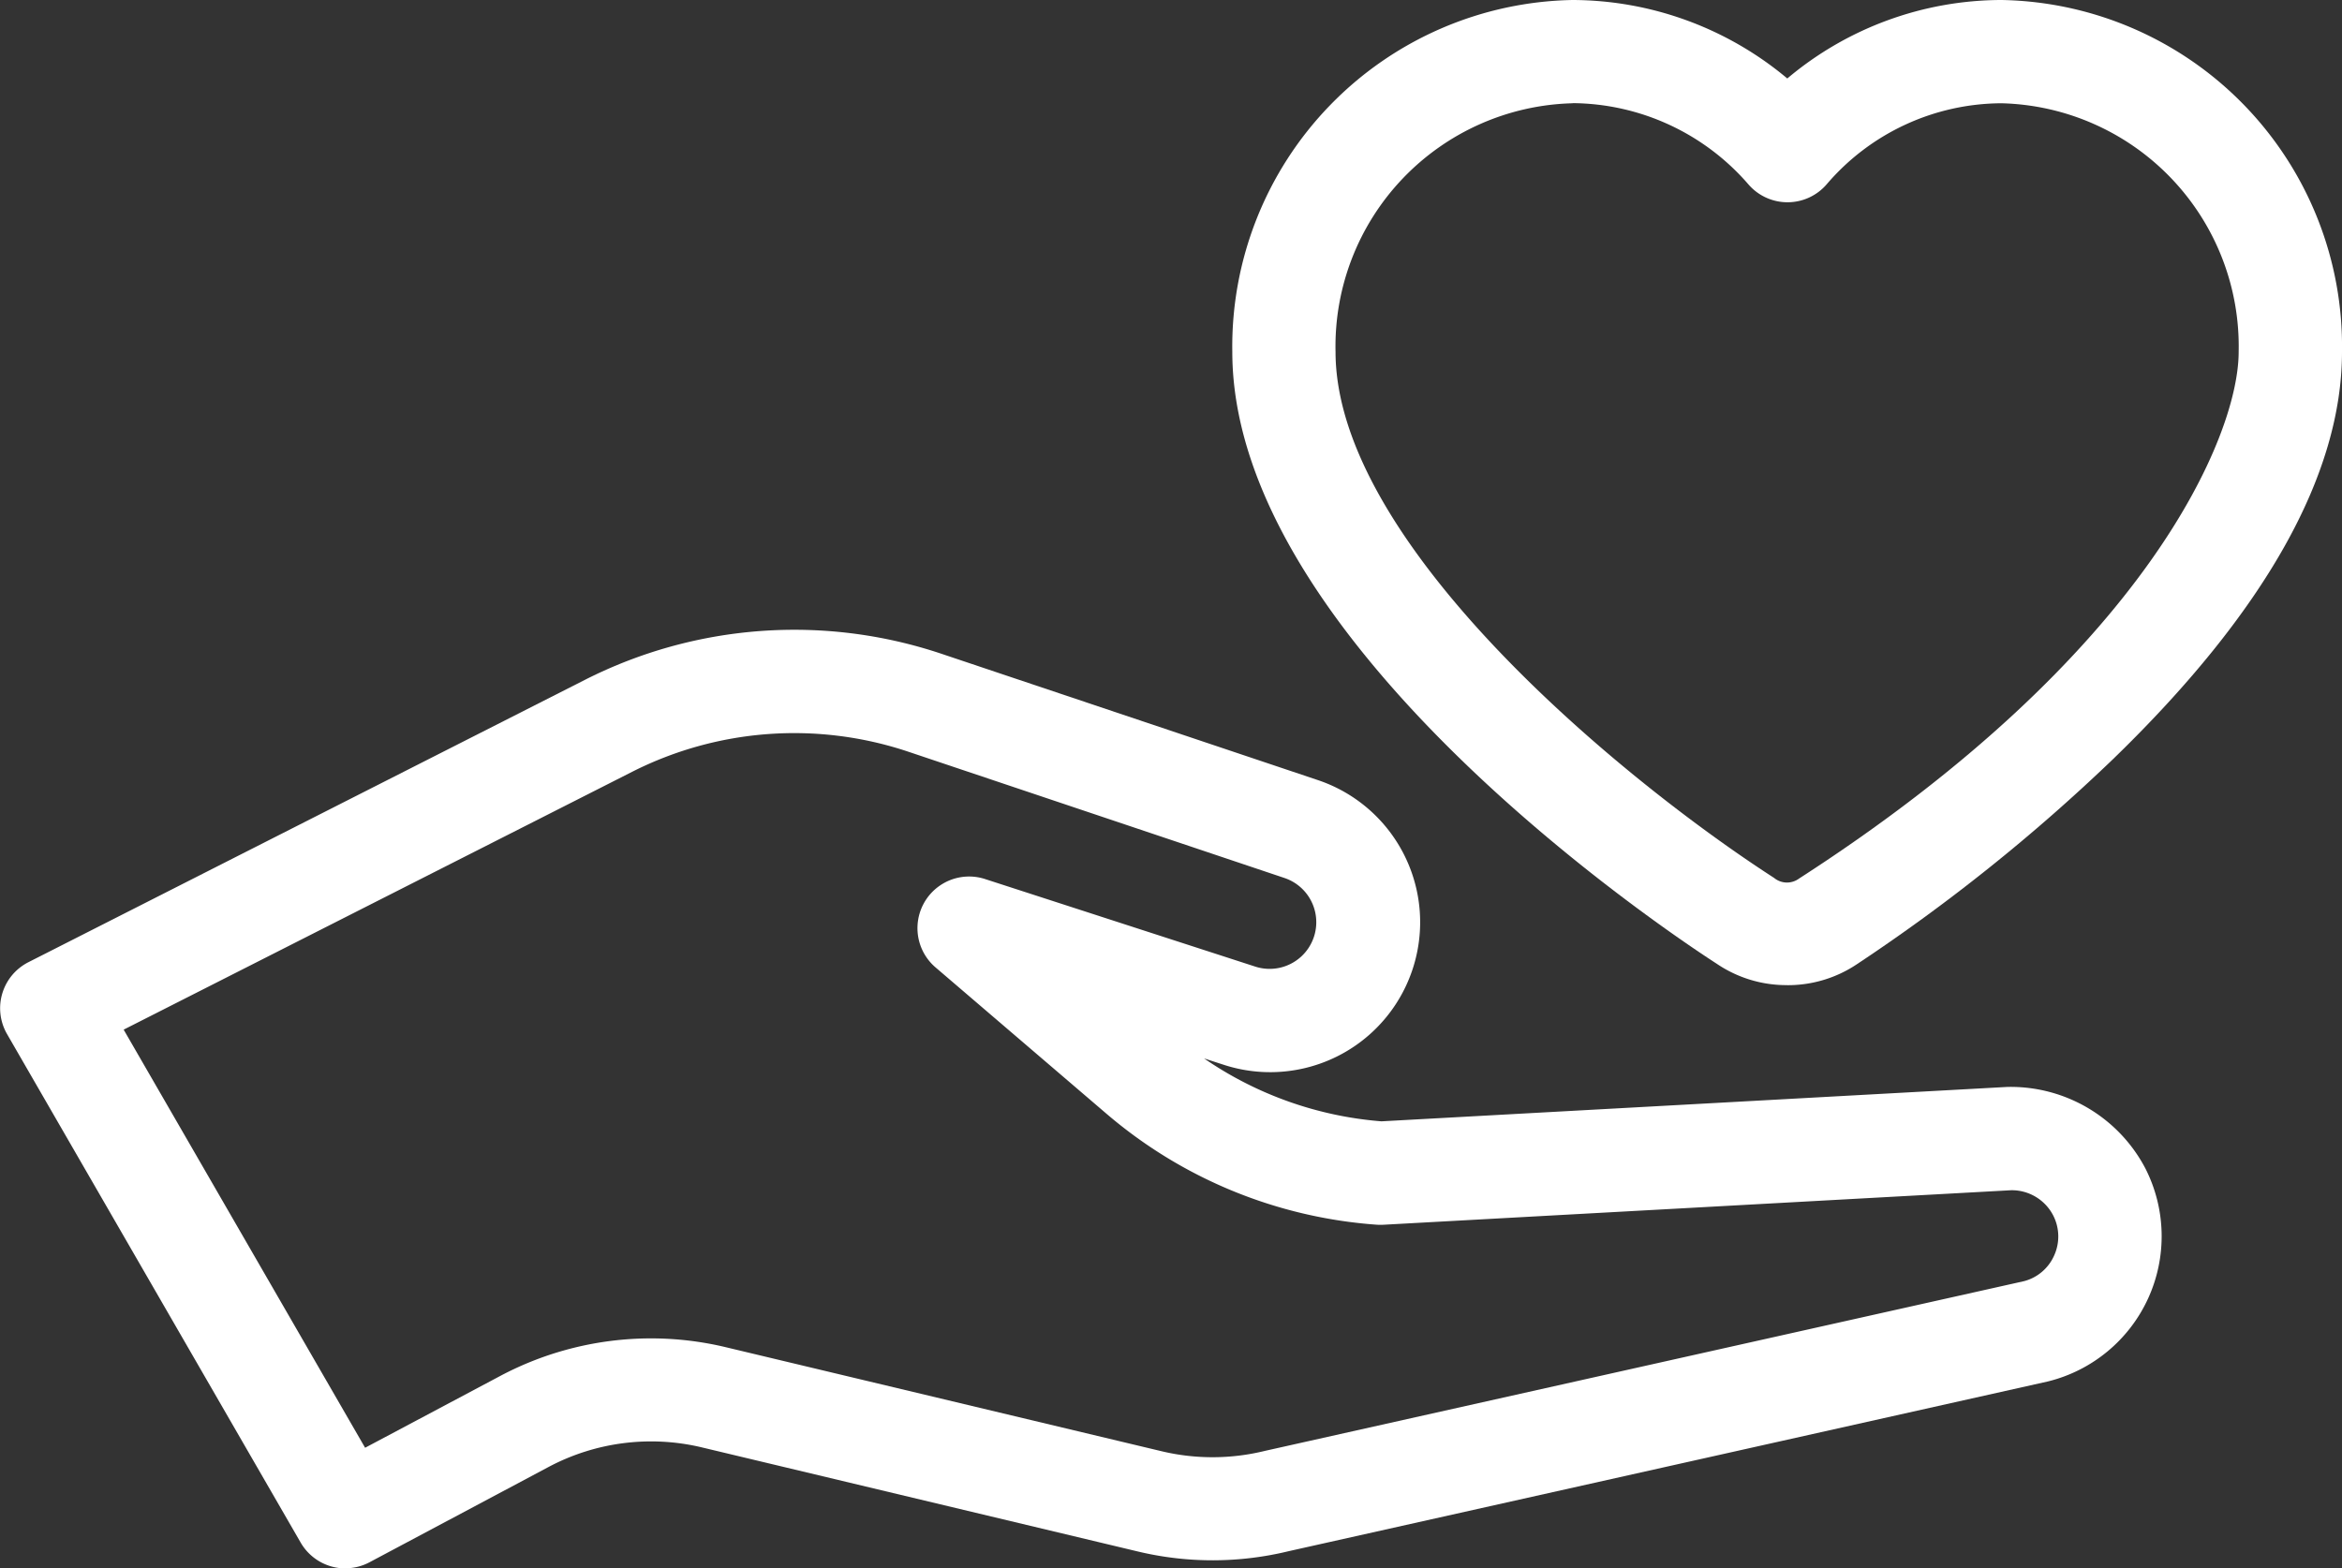
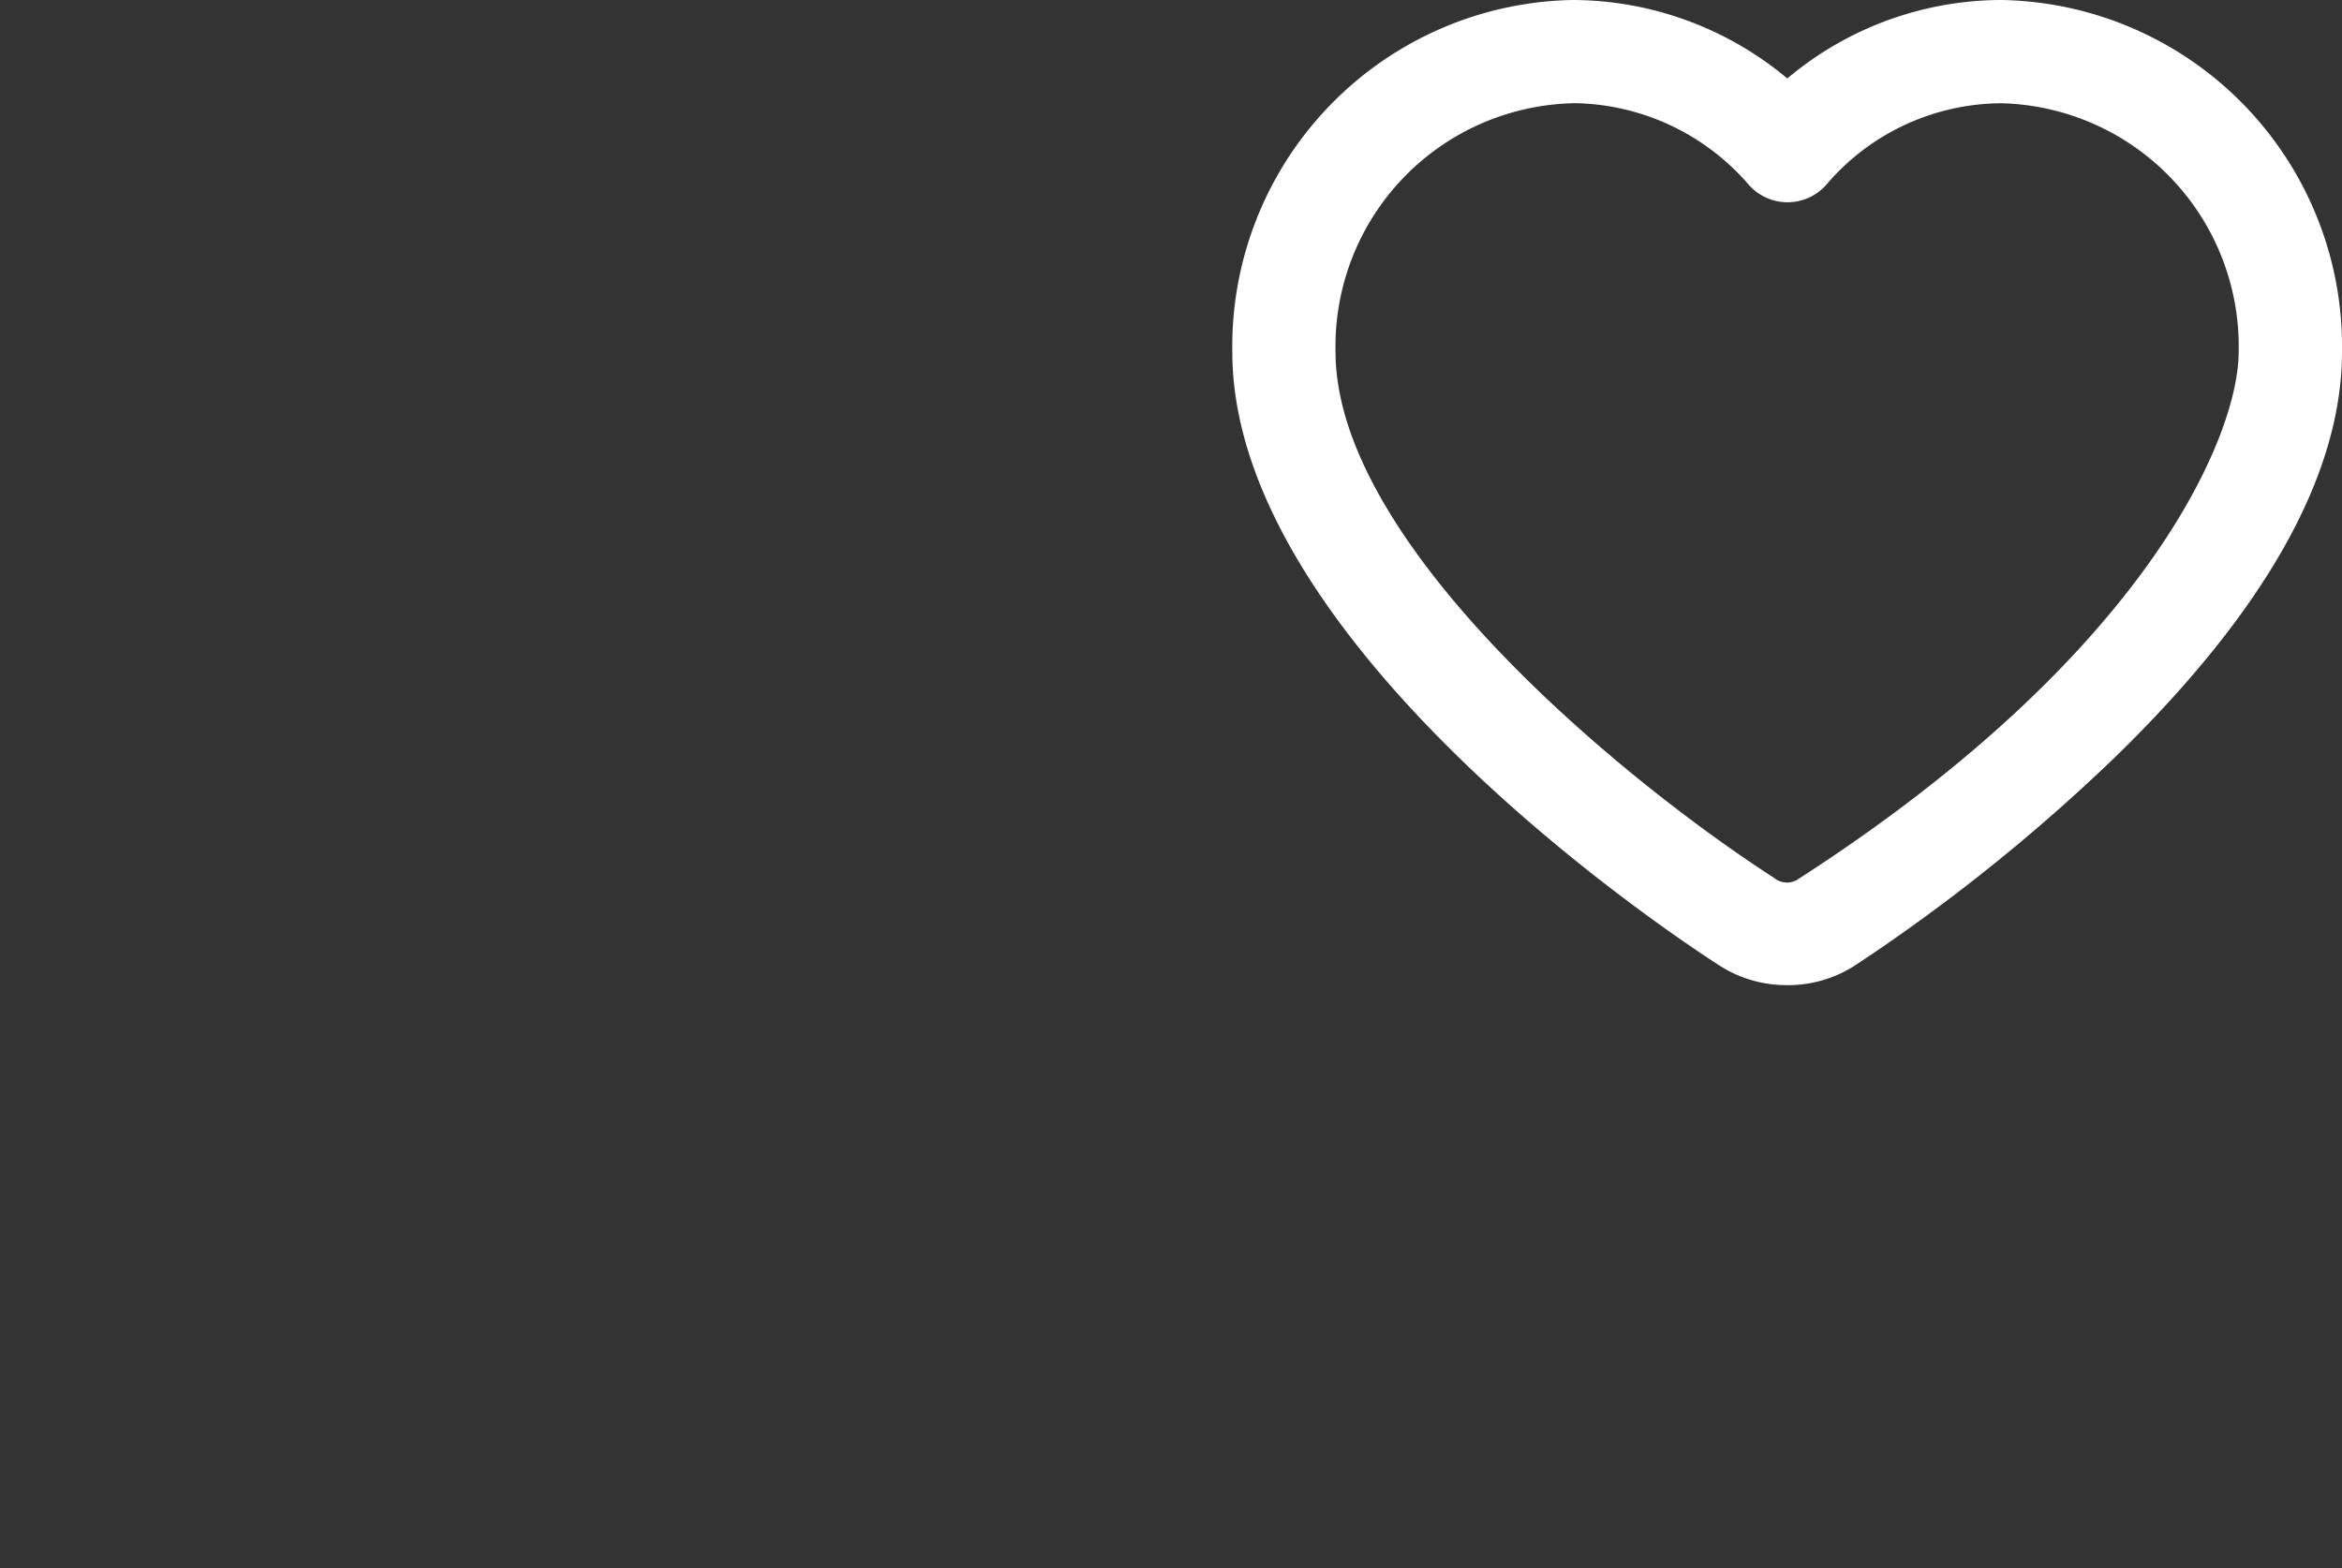
<svg xmlns="http://www.w3.org/2000/svg" width="89.111" height="59.684" viewBox="0 0 89.111 59.684">
  <rect x="0" y="0" width="89.111" height="59.684" fill="#333333" stroke="none" />
  <g id="Group_244" data-name="Group 244" transform="translate(-923.832 -853.458)">
-     <path id="Path_2235" data-name="Path 2235" d="M534.972,89.334a1.966,1.966,0,0,1-1.7-.983L522.1,69a1.965,1.965,0,0,1,.814-2.735L544.129,55.5a17.613,17.613,0,0,1,13.492-.982l14.329,4.809a5.705,5.705,0,0,1-3.576,10.836l-.728-.236a13.816,13.816,0,0,0,6.749,2.394l23.814-1.309a5.788,5.788,0,0,1,5.252,3.1,5.69,5.69,0,0,1-3.706,8.107l-28.89,6.46a12.25,12.25,0,0,1-5.736.012l-16.592-3.962a8.31,8.31,0,0,0-5.832.745L535.892,89.1a1.955,1.955,0,0,1-.921.23M546.6,80.581a12.205,12.205,0,0,1,2.845.335l16.592,3.961a8.353,8.353,0,0,0,3.923-.015l28.89-6.46a1.731,1.731,0,0,0,1.137-.967,1.752,1.752,0,0,0-.032-1.531,1.773,1.773,0,0,0-1.6-.961l-23.875,1.313a2.344,2.344,0,0,1-.25,0,17.752,17.752,0,0,1-10.326-4.248l-6.476-5.545a1.965,1.965,0,0,1,1.884-3.362l10.272,3.329a1.775,1.775,0,0,0,1.112-3.372L556.37,58.248a13.656,13.656,0,0,0-10.463.761l-19.37,9.823,9.187,15.911,5.137-2.73a12.242,12.242,0,0,1,5.744-1.432" transform="translate(402 823.808)" fill="#fff" />
    <path id="Path_2239" data-name="Path 2239" d="M590.677,66.712a4.718,4.718,0,0,1-2.688-.811c-1.845-1.191-18.436-12.228-18.436-23.291A13.188,13.188,0,0,1,582.5,29.224a12.775,12.775,0,0,1,8.17,2.986,12.68,12.68,0,0,1,8.156-2.986A13.187,13.187,0,0,1,611.776,42.61c0,4.683-2.93,9.9-8.71,15.5a69.537,69.537,0,0,1-9.776,7.825,4.714,4.714,0,0,1-2.613.779M582.5,33.154a9.255,9.255,0,0,0-9.019,9.456c0,7.311,10.914,16.294,16.685,20.021a.771.771,0,0,0,.949.027c13.241-8.536,16.729-16.844,16.729-20.048a9.255,9.255,0,0,0-9.018-9.456,8.79,8.79,0,0,0-6.658,3.084,1.964,1.964,0,0,1-1.482.683h-.008a1.964,1.964,0,0,1-1.48-.672,8.925,8.925,0,0,0-6.7-3.1Z" transform="translate(401.167 824.234)" fill="#fff" />
  </g>
</svg>